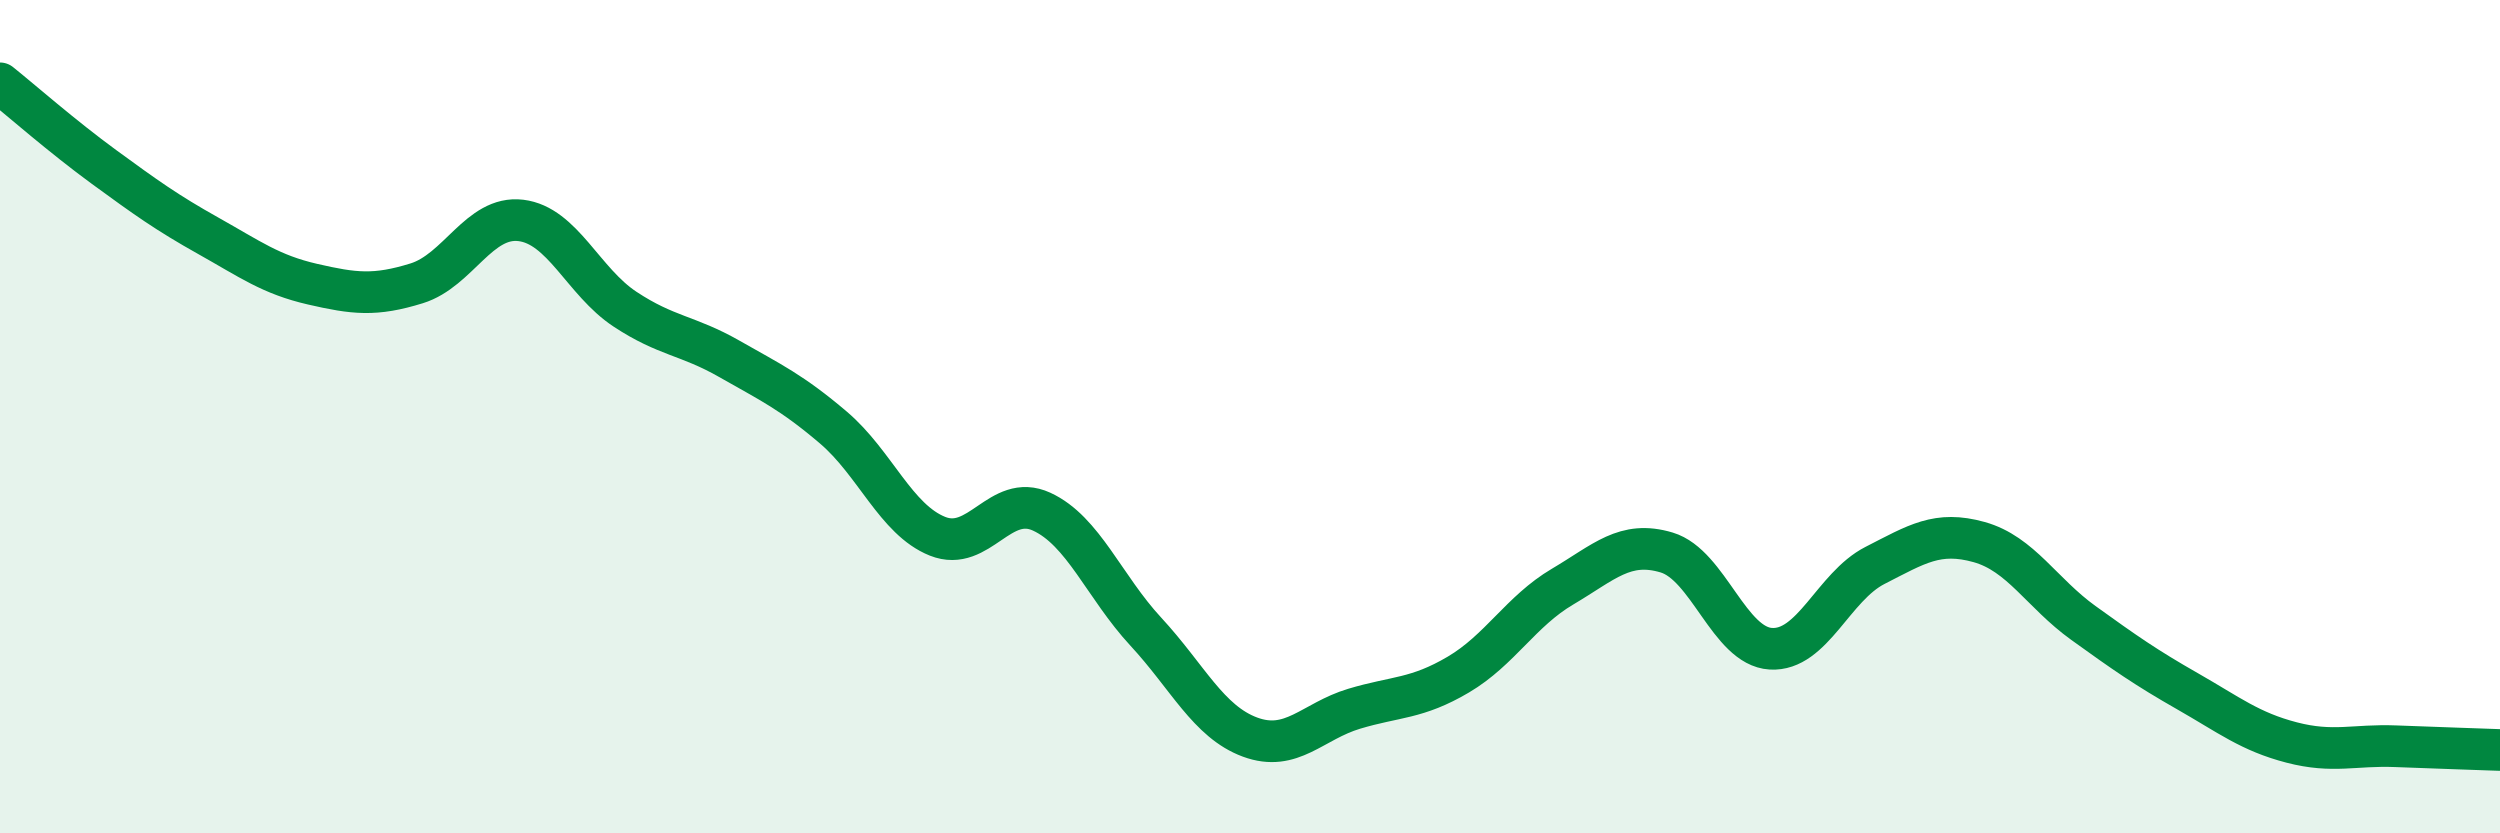
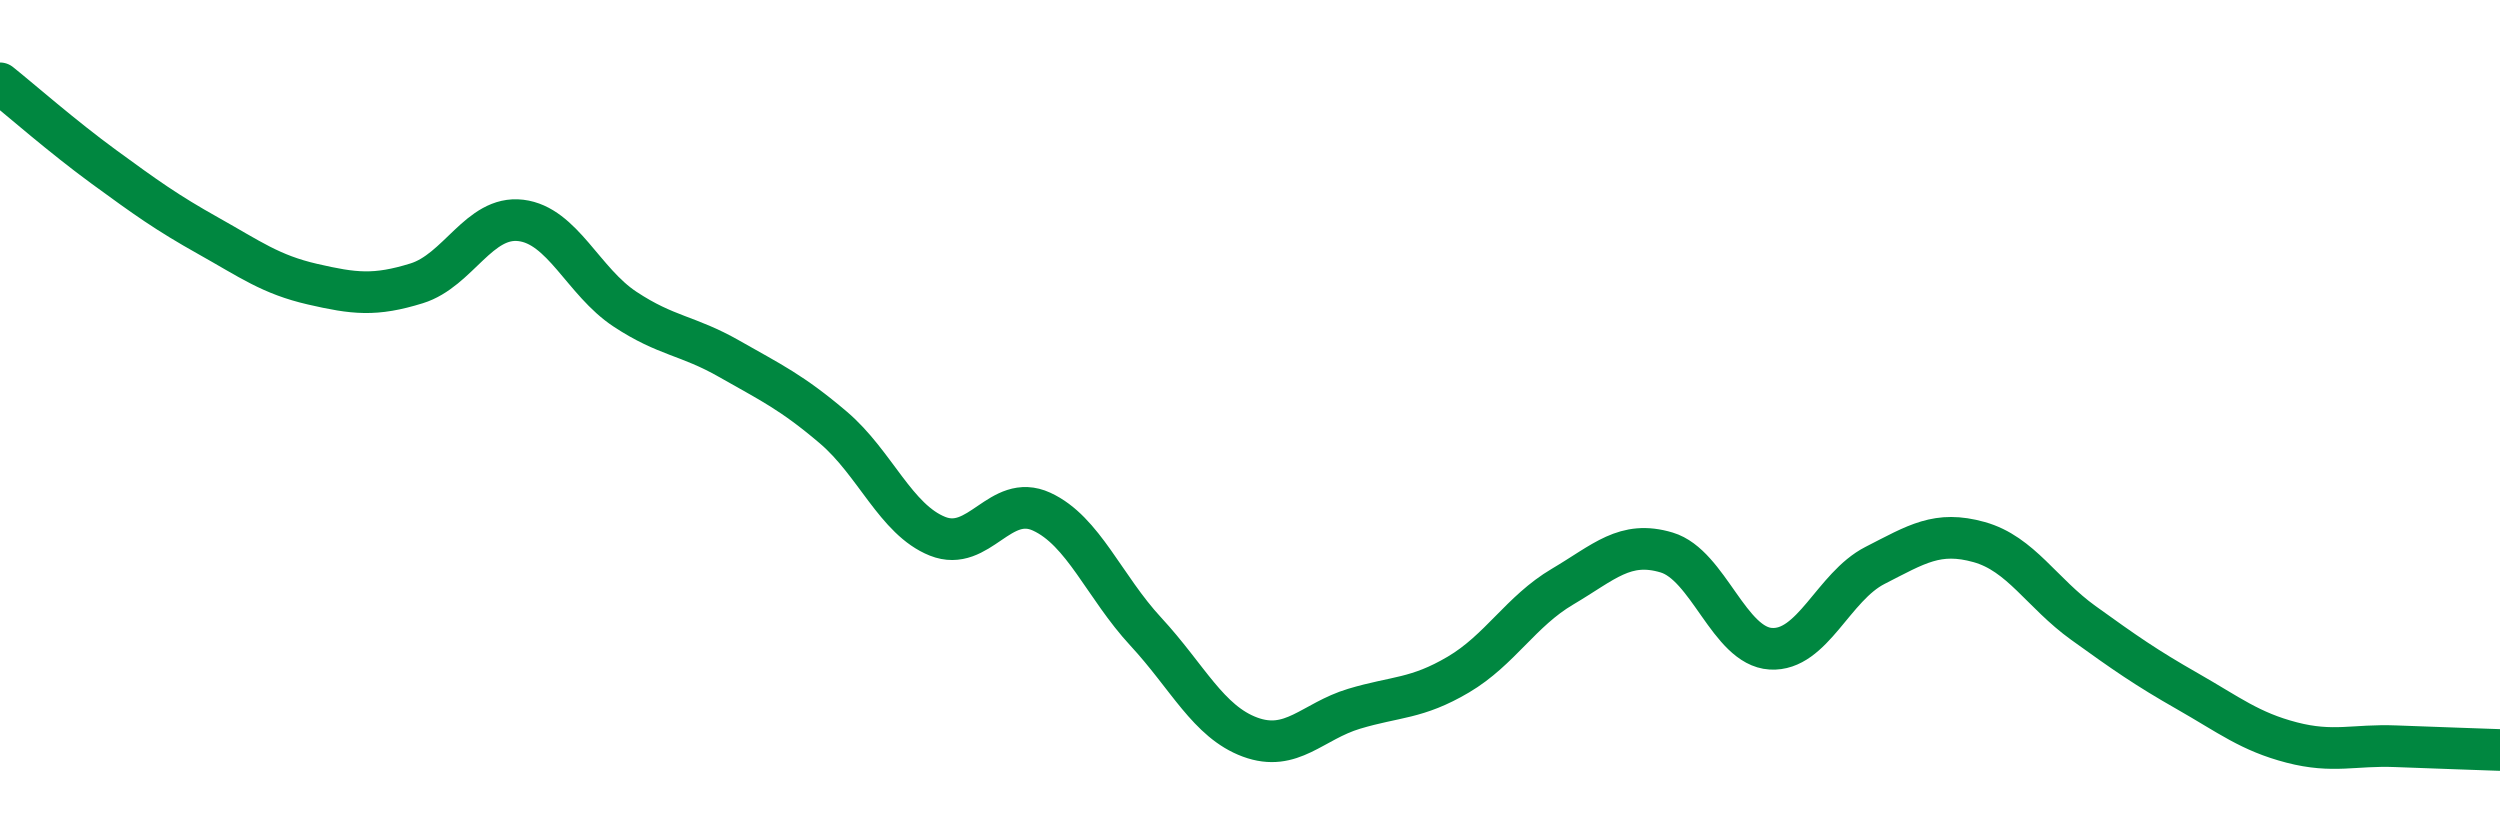
<svg xmlns="http://www.w3.org/2000/svg" width="60" height="20" viewBox="0 0 60 20">
-   <path d="M 0,2 C 0.5,2.4 1.5,3.28 2.5,4.01 C 3.5,4.74 4,5.1 5,5.66 C 6,6.22 6.5,6.59 7.5,6.82 C 8.5,7.05 9,7.11 10,6.8 C 11,6.49 11.5,5.17 12.5,5.29 C 13.5,5.41 14,6.76 15,7.42 C 16,8.08 16.5,8.04 17.5,8.61 C 18.5,9.18 19,9.41 20,10.26 C 21,11.11 21.5,12.47 22.5,12.87 C 23.5,13.27 24,11.82 25,12.28 C 26,12.74 26.5,14.08 27.5,15.16 C 28.5,16.24 29,17.32 30,17.69 C 31,18.06 31.5,17.31 32.5,17.01 C 33.5,16.71 34,16.78 35,16.19 C 36,15.6 36.5,14.67 37.5,14.08 C 38.5,13.49 39,12.96 40,13.26 C 41,13.56 41.5,15.51 42.5,15.57 C 43.5,15.63 44,14.08 45,13.57 C 46,13.06 46.5,12.73 47.5,13.01 C 48.5,13.29 49,14.23 50,14.95 C 51,15.67 51.5,16.02 52.5,16.59 C 53.5,17.16 54,17.56 55,17.82 C 56,18.08 56.5,17.87 57.5,17.91 C 58.5,17.95 59.5,17.98 60,18L60 20L0 20Z" fill="#008740" opacity="0.1" stroke-linecap="round" stroke-linejoin="round" />
  <path d="M 0,2 C 0.5,2.4 1.5,3.28 2.5,4.01 C 3.5,4.74 4,5.1 5,5.66 C 6,6.22 6.5,6.59 7.5,6.82 C 8.5,7.05 9,7.11 10,6.8 C 11,6.49 11.5,5.17 12.5,5.29 C 13.5,5.41 14,6.76 15,7.42 C 16,8.08 16.5,8.04 17.5,8.61 C 18.5,9.18 19,9.41 20,10.26 C 21,11.11 21.5,12.47 22.5,12.87 C 23.5,13.27 24,11.82 25,12.28 C 26,12.74 26.5,14.08 27.5,15.16 C 28.5,16.24 29,17.32 30,17.69 C 31,18.06 31.5,17.31 32.5,17.01 C 33.5,16.71 34,16.78 35,16.19 C 36,15.6 36.5,14.67 37.5,14.08 C 38.5,13.49 39,12.96 40,13.26 C 41,13.56 41.5,15.51 42.5,15.57 C 43.5,15.63 44,14.08 45,13.57 C 46,13.06 46.5,12.73 47.5,13.01 C 48.5,13.29 49,14.23 50,14.95 C 51,15.67 51.5,16.02 52.5,16.59 C 53.5,17.16 54,17.56 55,17.82 C 56,18.08 56.5,17.87 57.5,17.91 C 58.5,17.95 59.5,17.98 60,18" stroke="#008740" stroke-width="1" fill="none" stroke-linecap="round" stroke-linejoin="round" />
</svg>